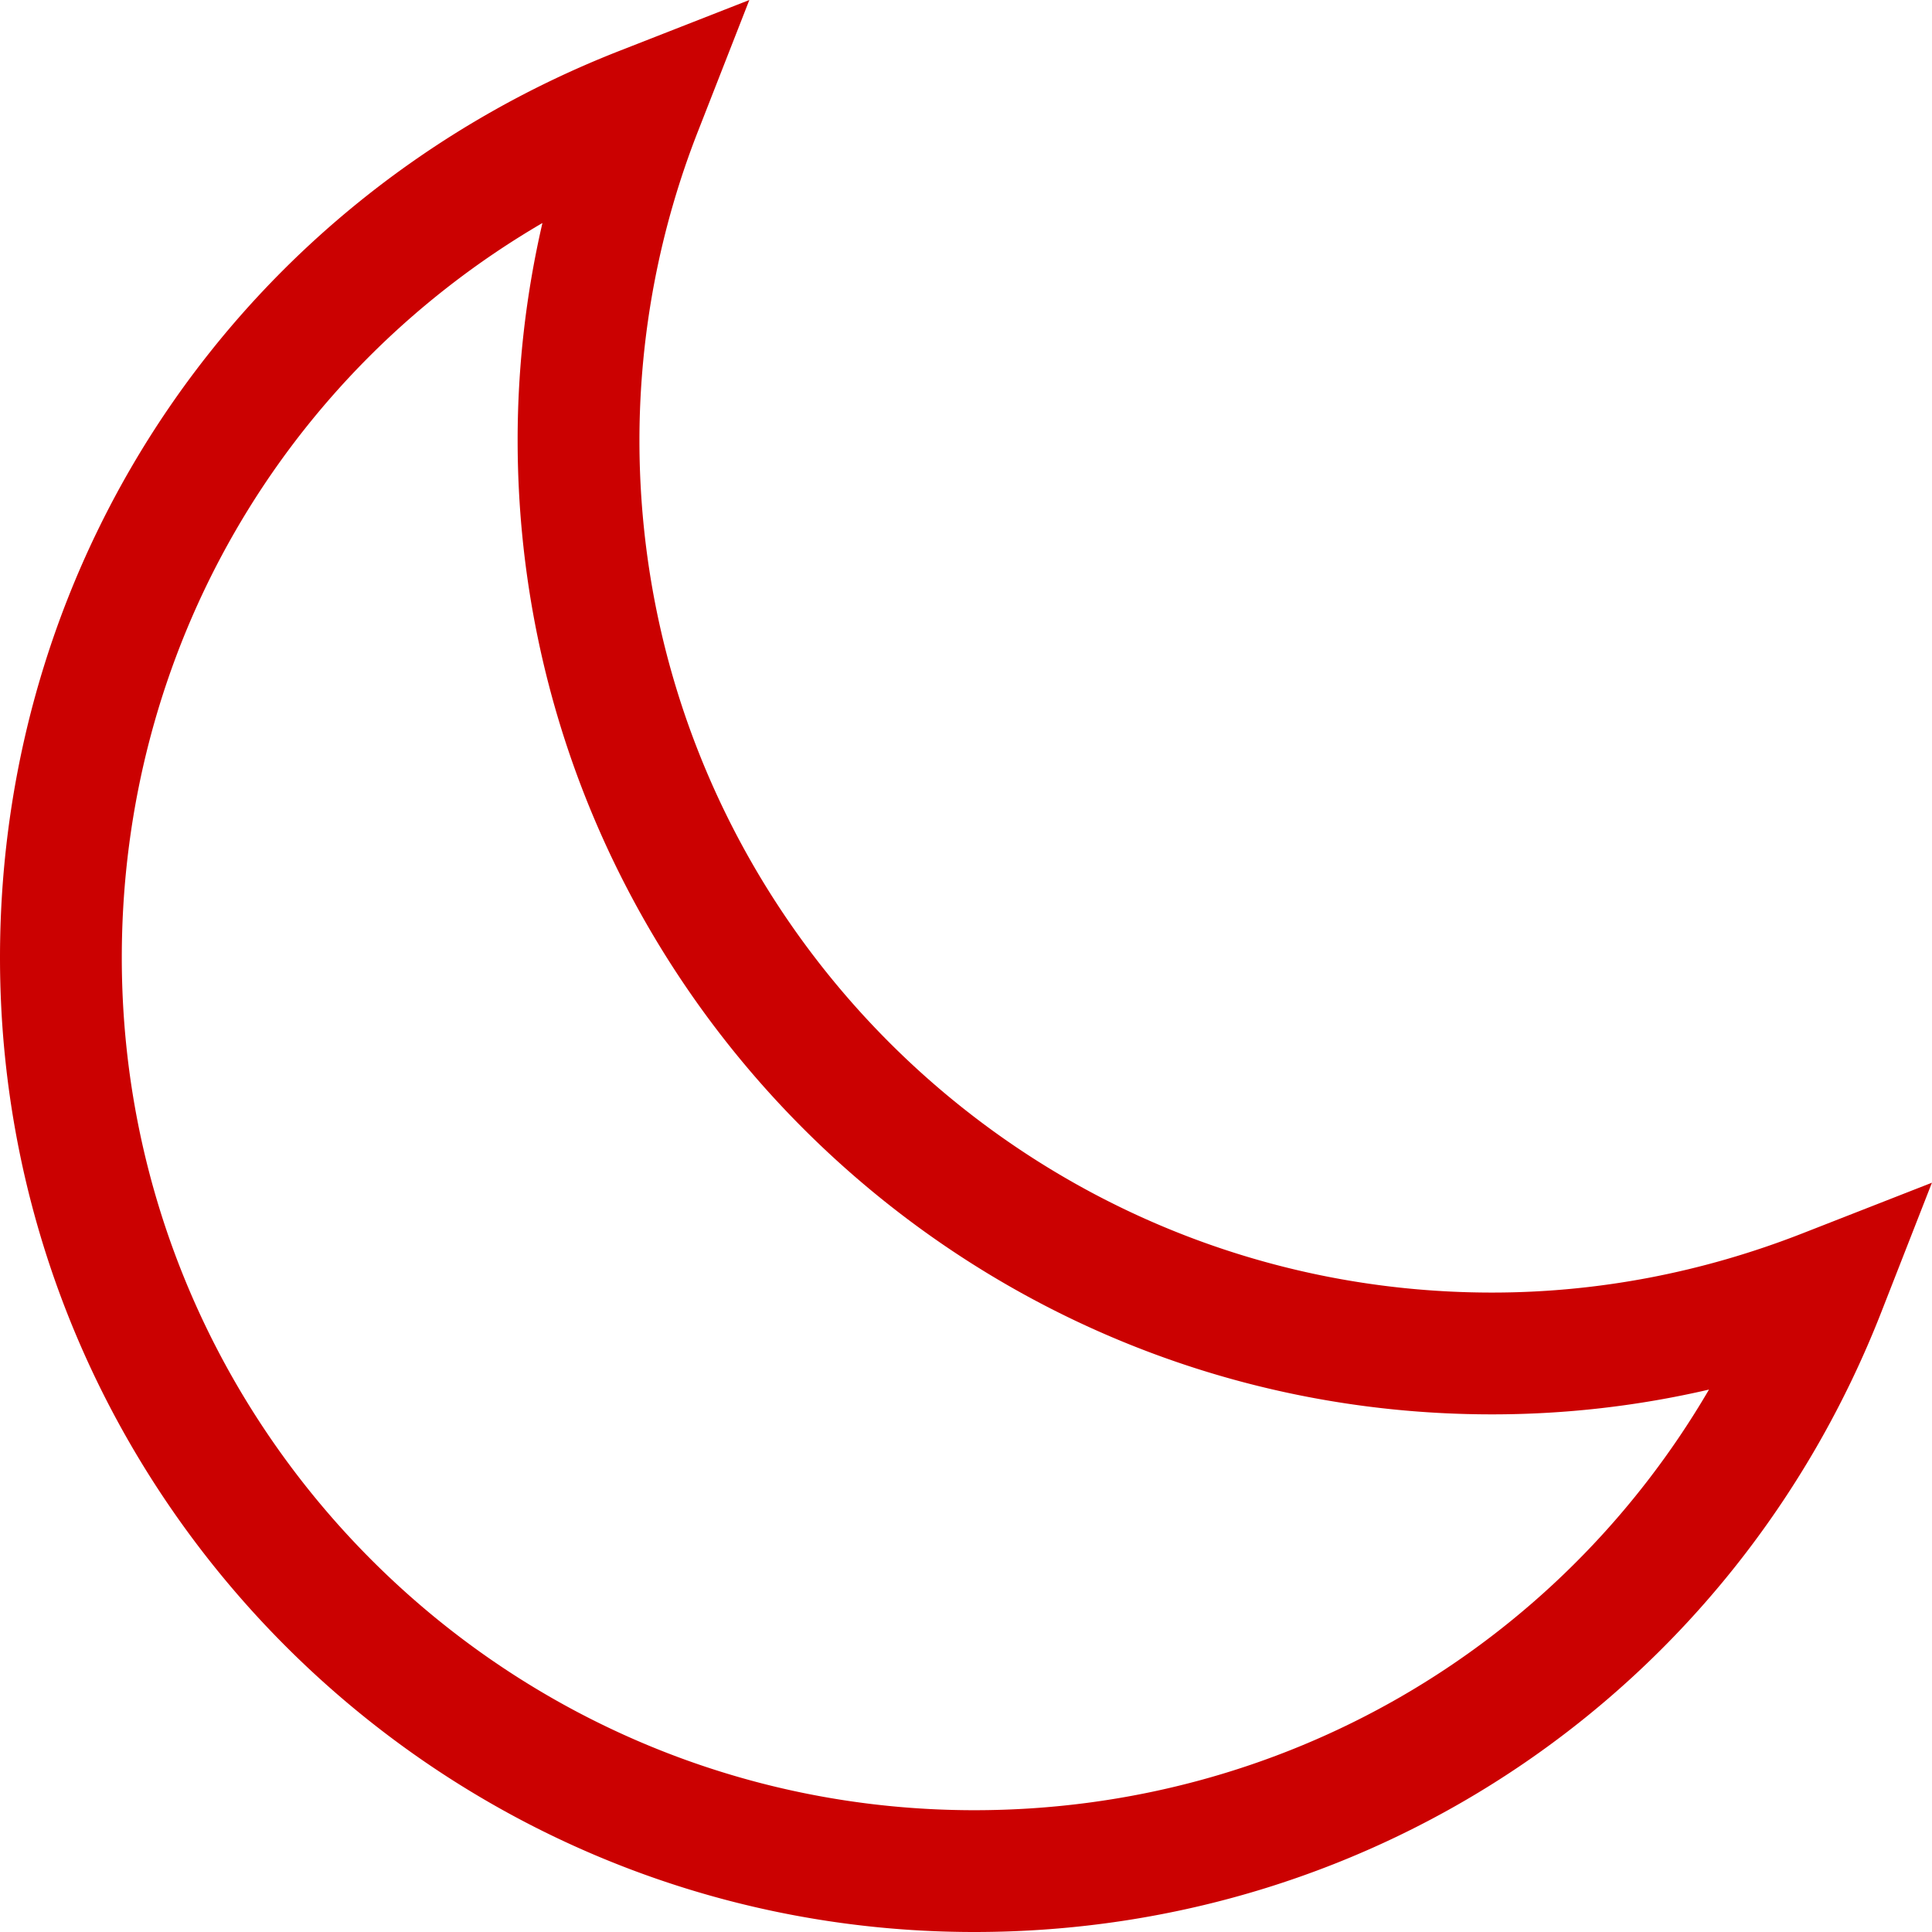
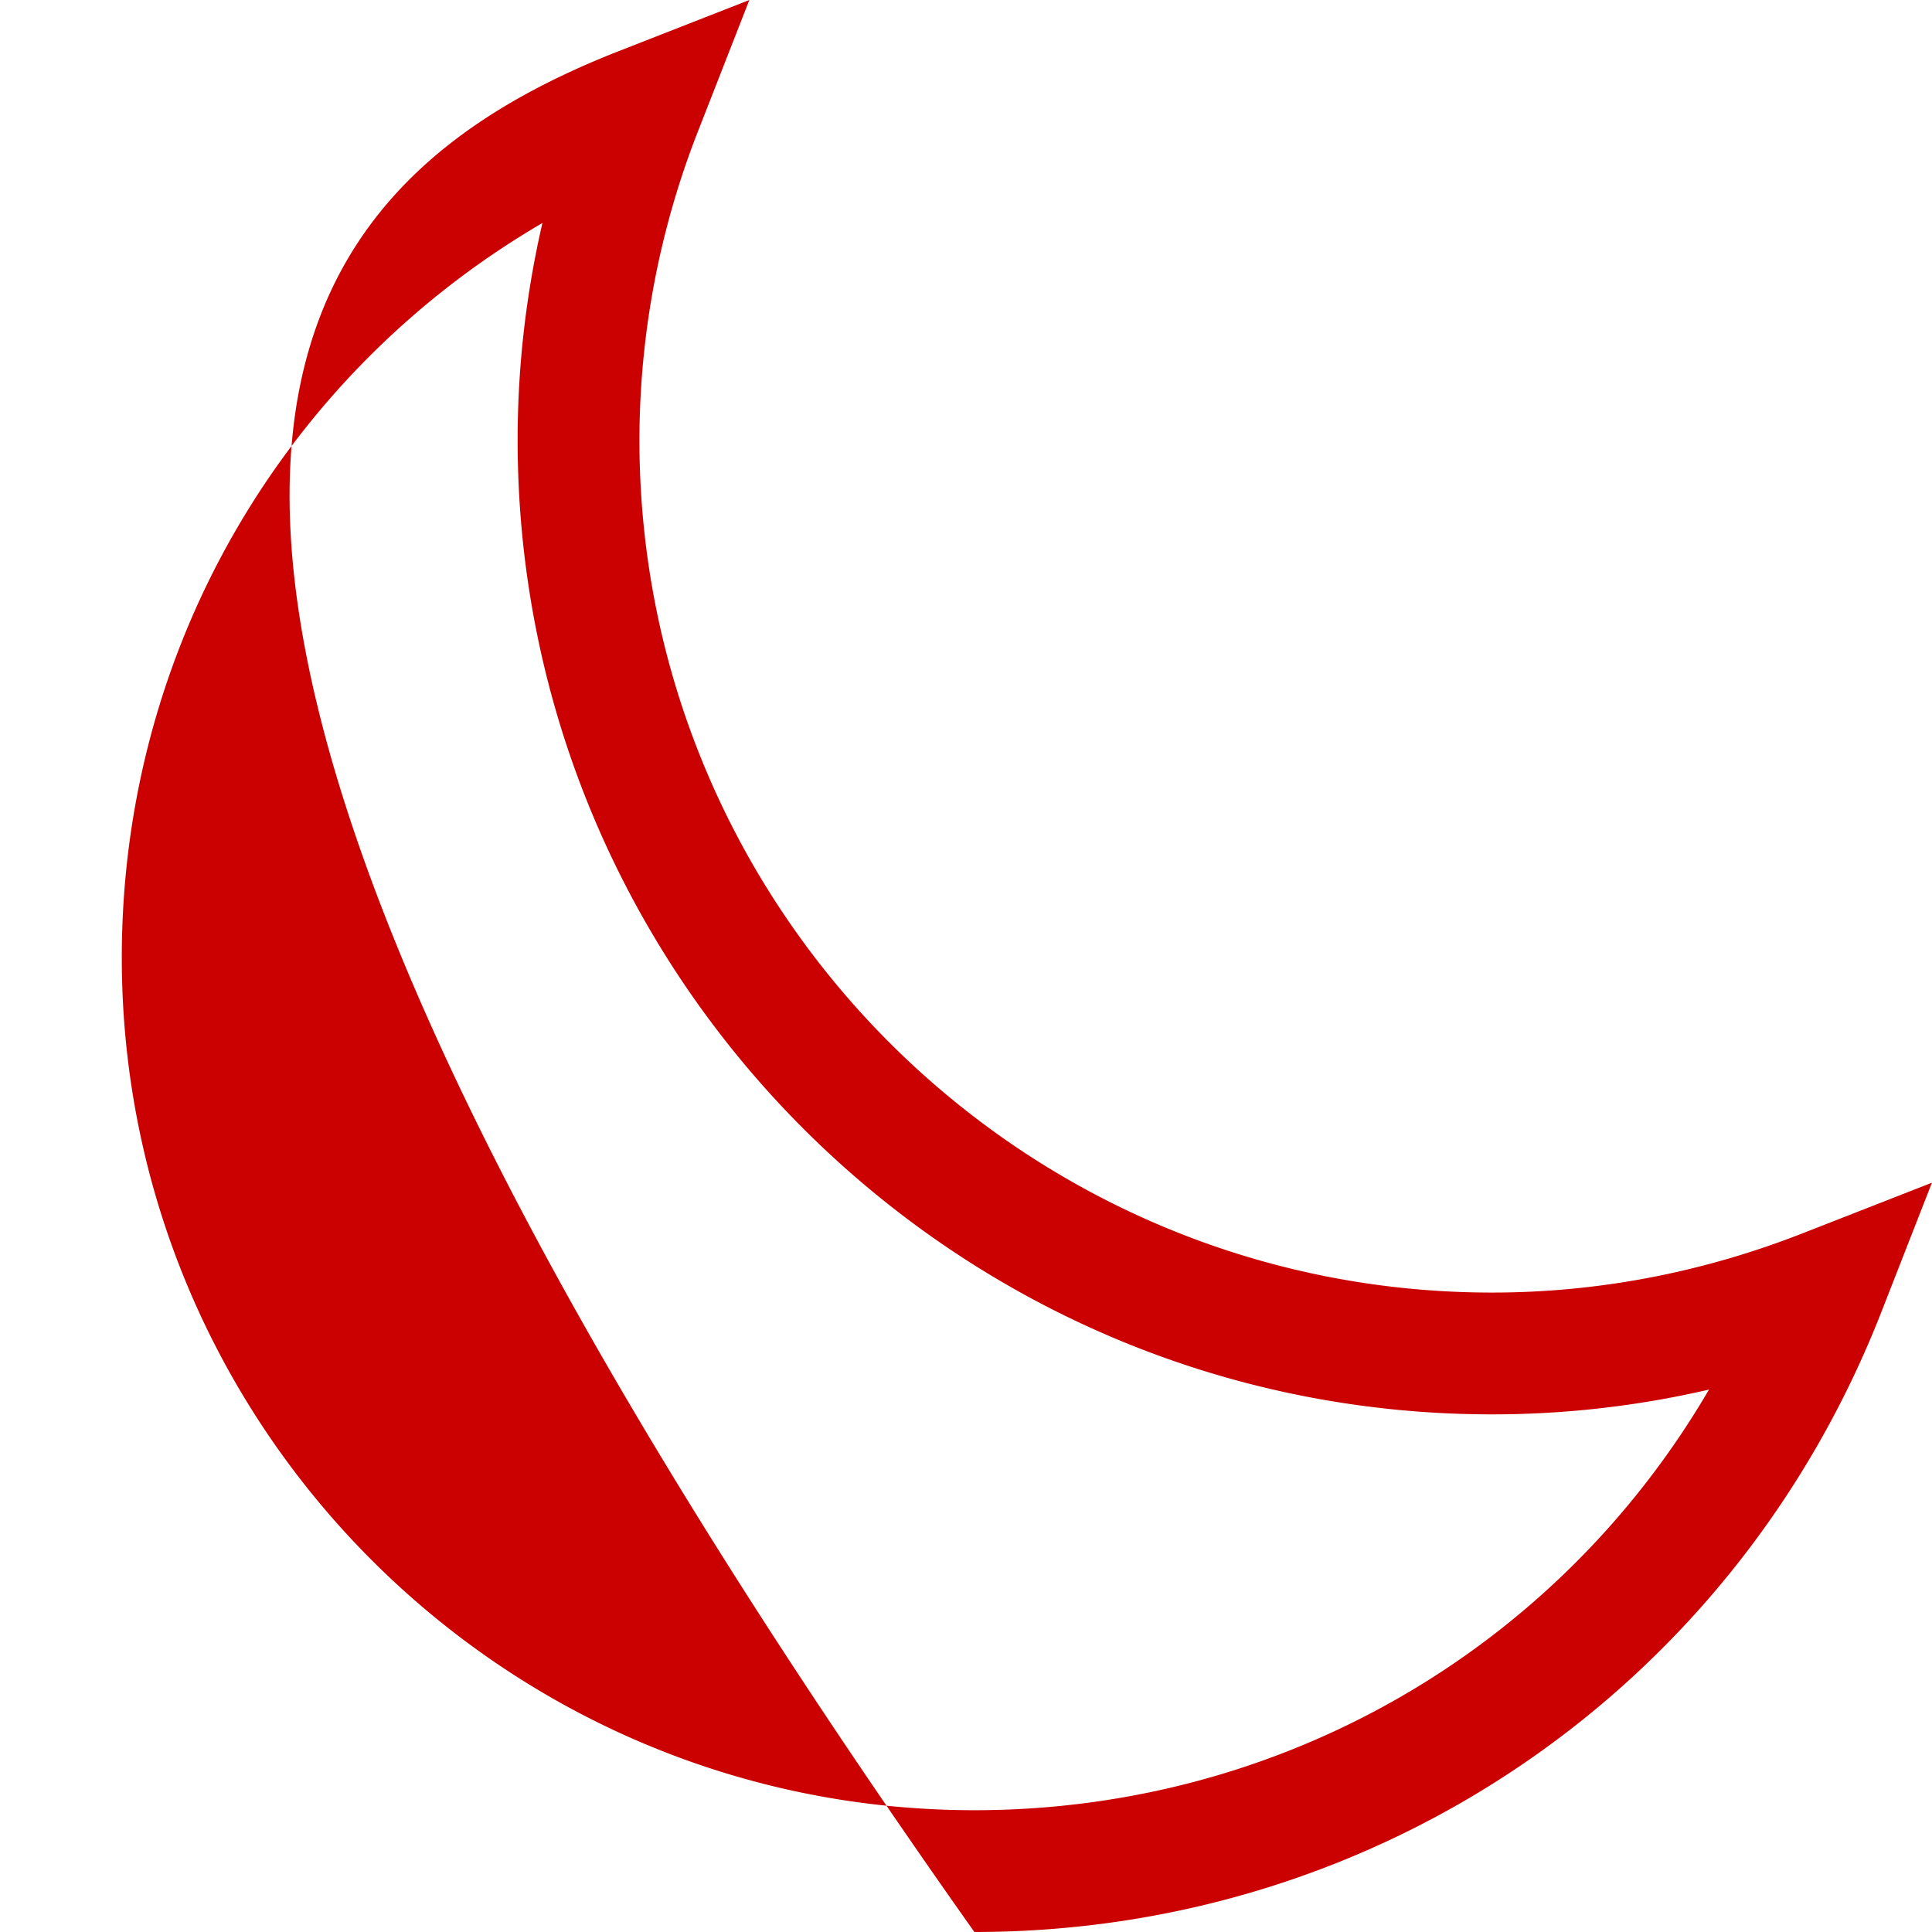
<svg xmlns="http://www.w3.org/2000/svg" viewBox="0 0 31.725 31.725" xml:space="preserve" enable-background="new 0 0 31.725 31.725">
-   <path d="M16 31.725c-8.822 0-16-7.178-16-16C0 9.099 3.994 3.254 10.175.834L12.305 0l-.833 2.129a13.922 13.922 0 0 0-.972 5.096c0 7.72 6.28 14 14 14 1.735 0 3.449-.327 5.095-.971l2.129-.833-.833 2.129C28.471 27.731 22.626 31.725 16 31.725zM8.907 3.662C4.651 6.147 2 10.677 2 15.725c0 7.72 6.28 14 14 14 5.048 0 9.578-2.651 12.063-6.907-1.17.271-2.362.407-3.563.407-8.822 0-16-7.178-16-16 0-1.201.137-2.393.407-3.563z" fill="#cb0101" class="fill-fd5c3f" />
+   <path d="M16 31.725C0 9.099 3.994 3.254 10.175.834L12.305 0l-.833 2.129a13.922 13.922 0 0 0-.972 5.096c0 7.72 6.28 14 14 14 1.735 0 3.449-.327 5.095-.971l2.129-.833-.833 2.129C28.471 27.731 22.626 31.725 16 31.725zM8.907 3.662C4.651 6.147 2 10.677 2 15.725c0 7.72 6.28 14 14 14 5.048 0 9.578-2.651 12.063-6.907-1.17.271-2.362.407-3.563.407-8.822 0-16-7.178-16-16 0-1.201.137-2.393.407-3.563z" fill="#cb0101" class="fill-fd5c3f" />
</svg>